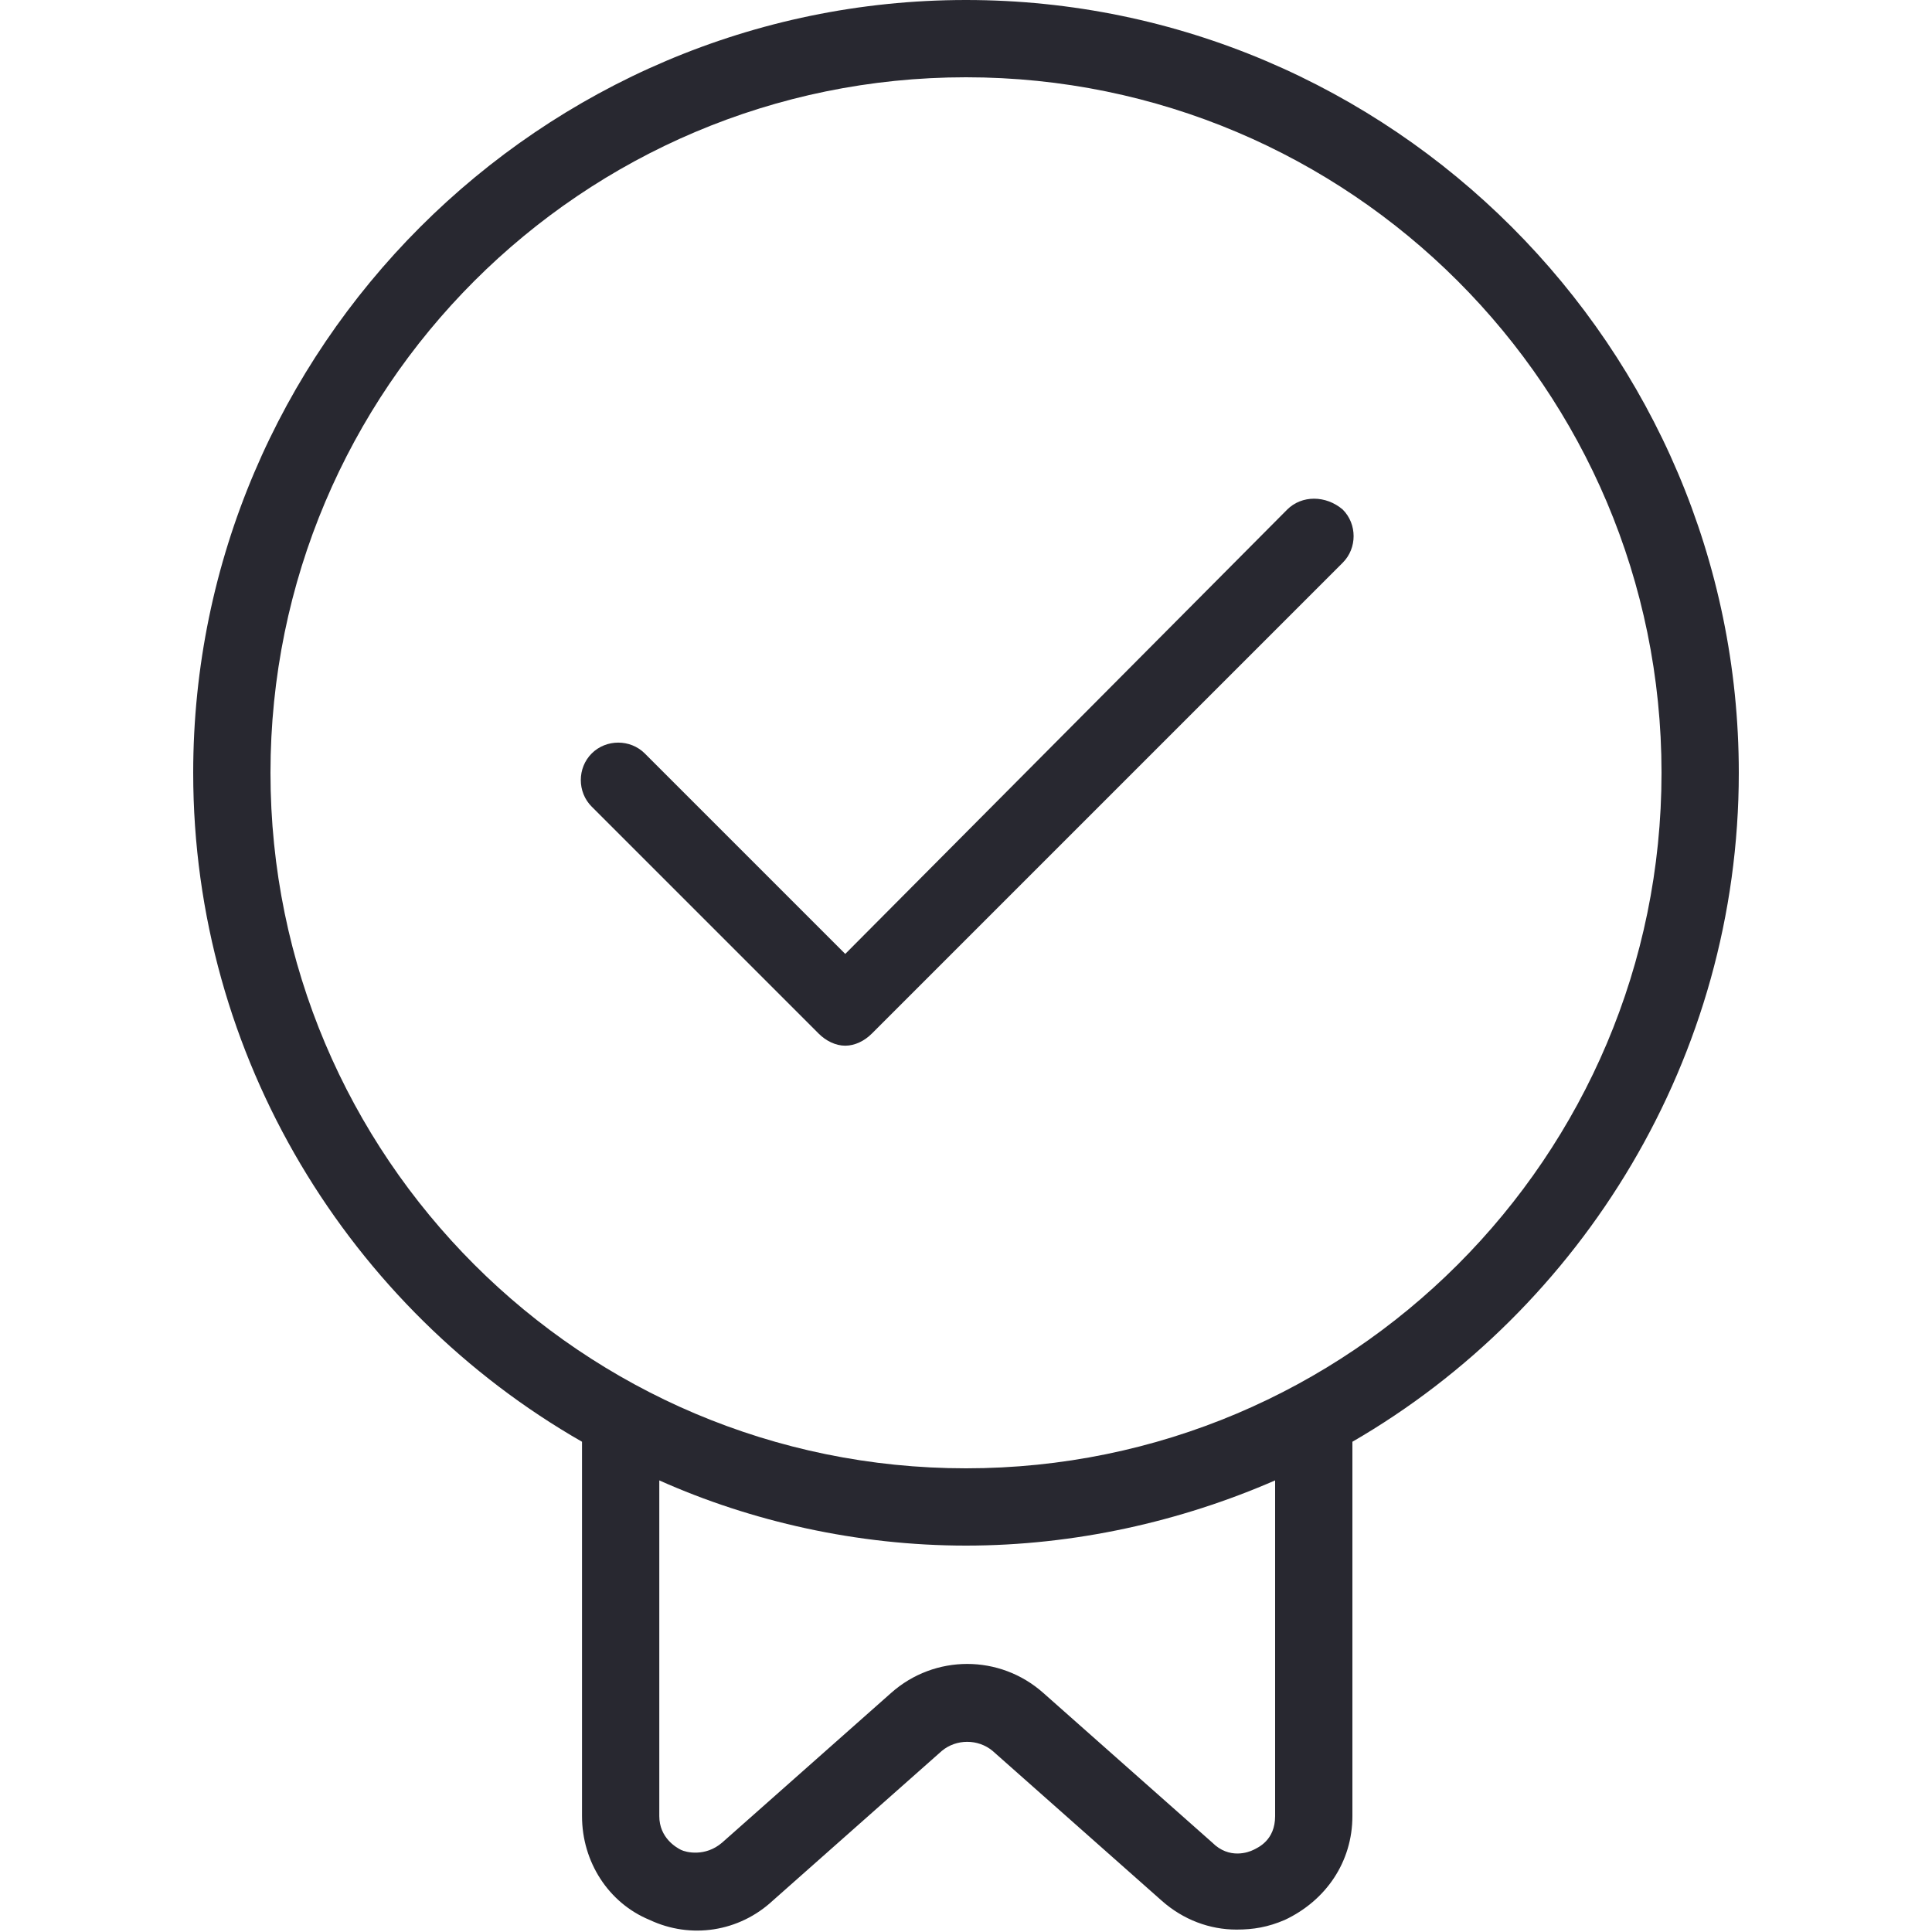
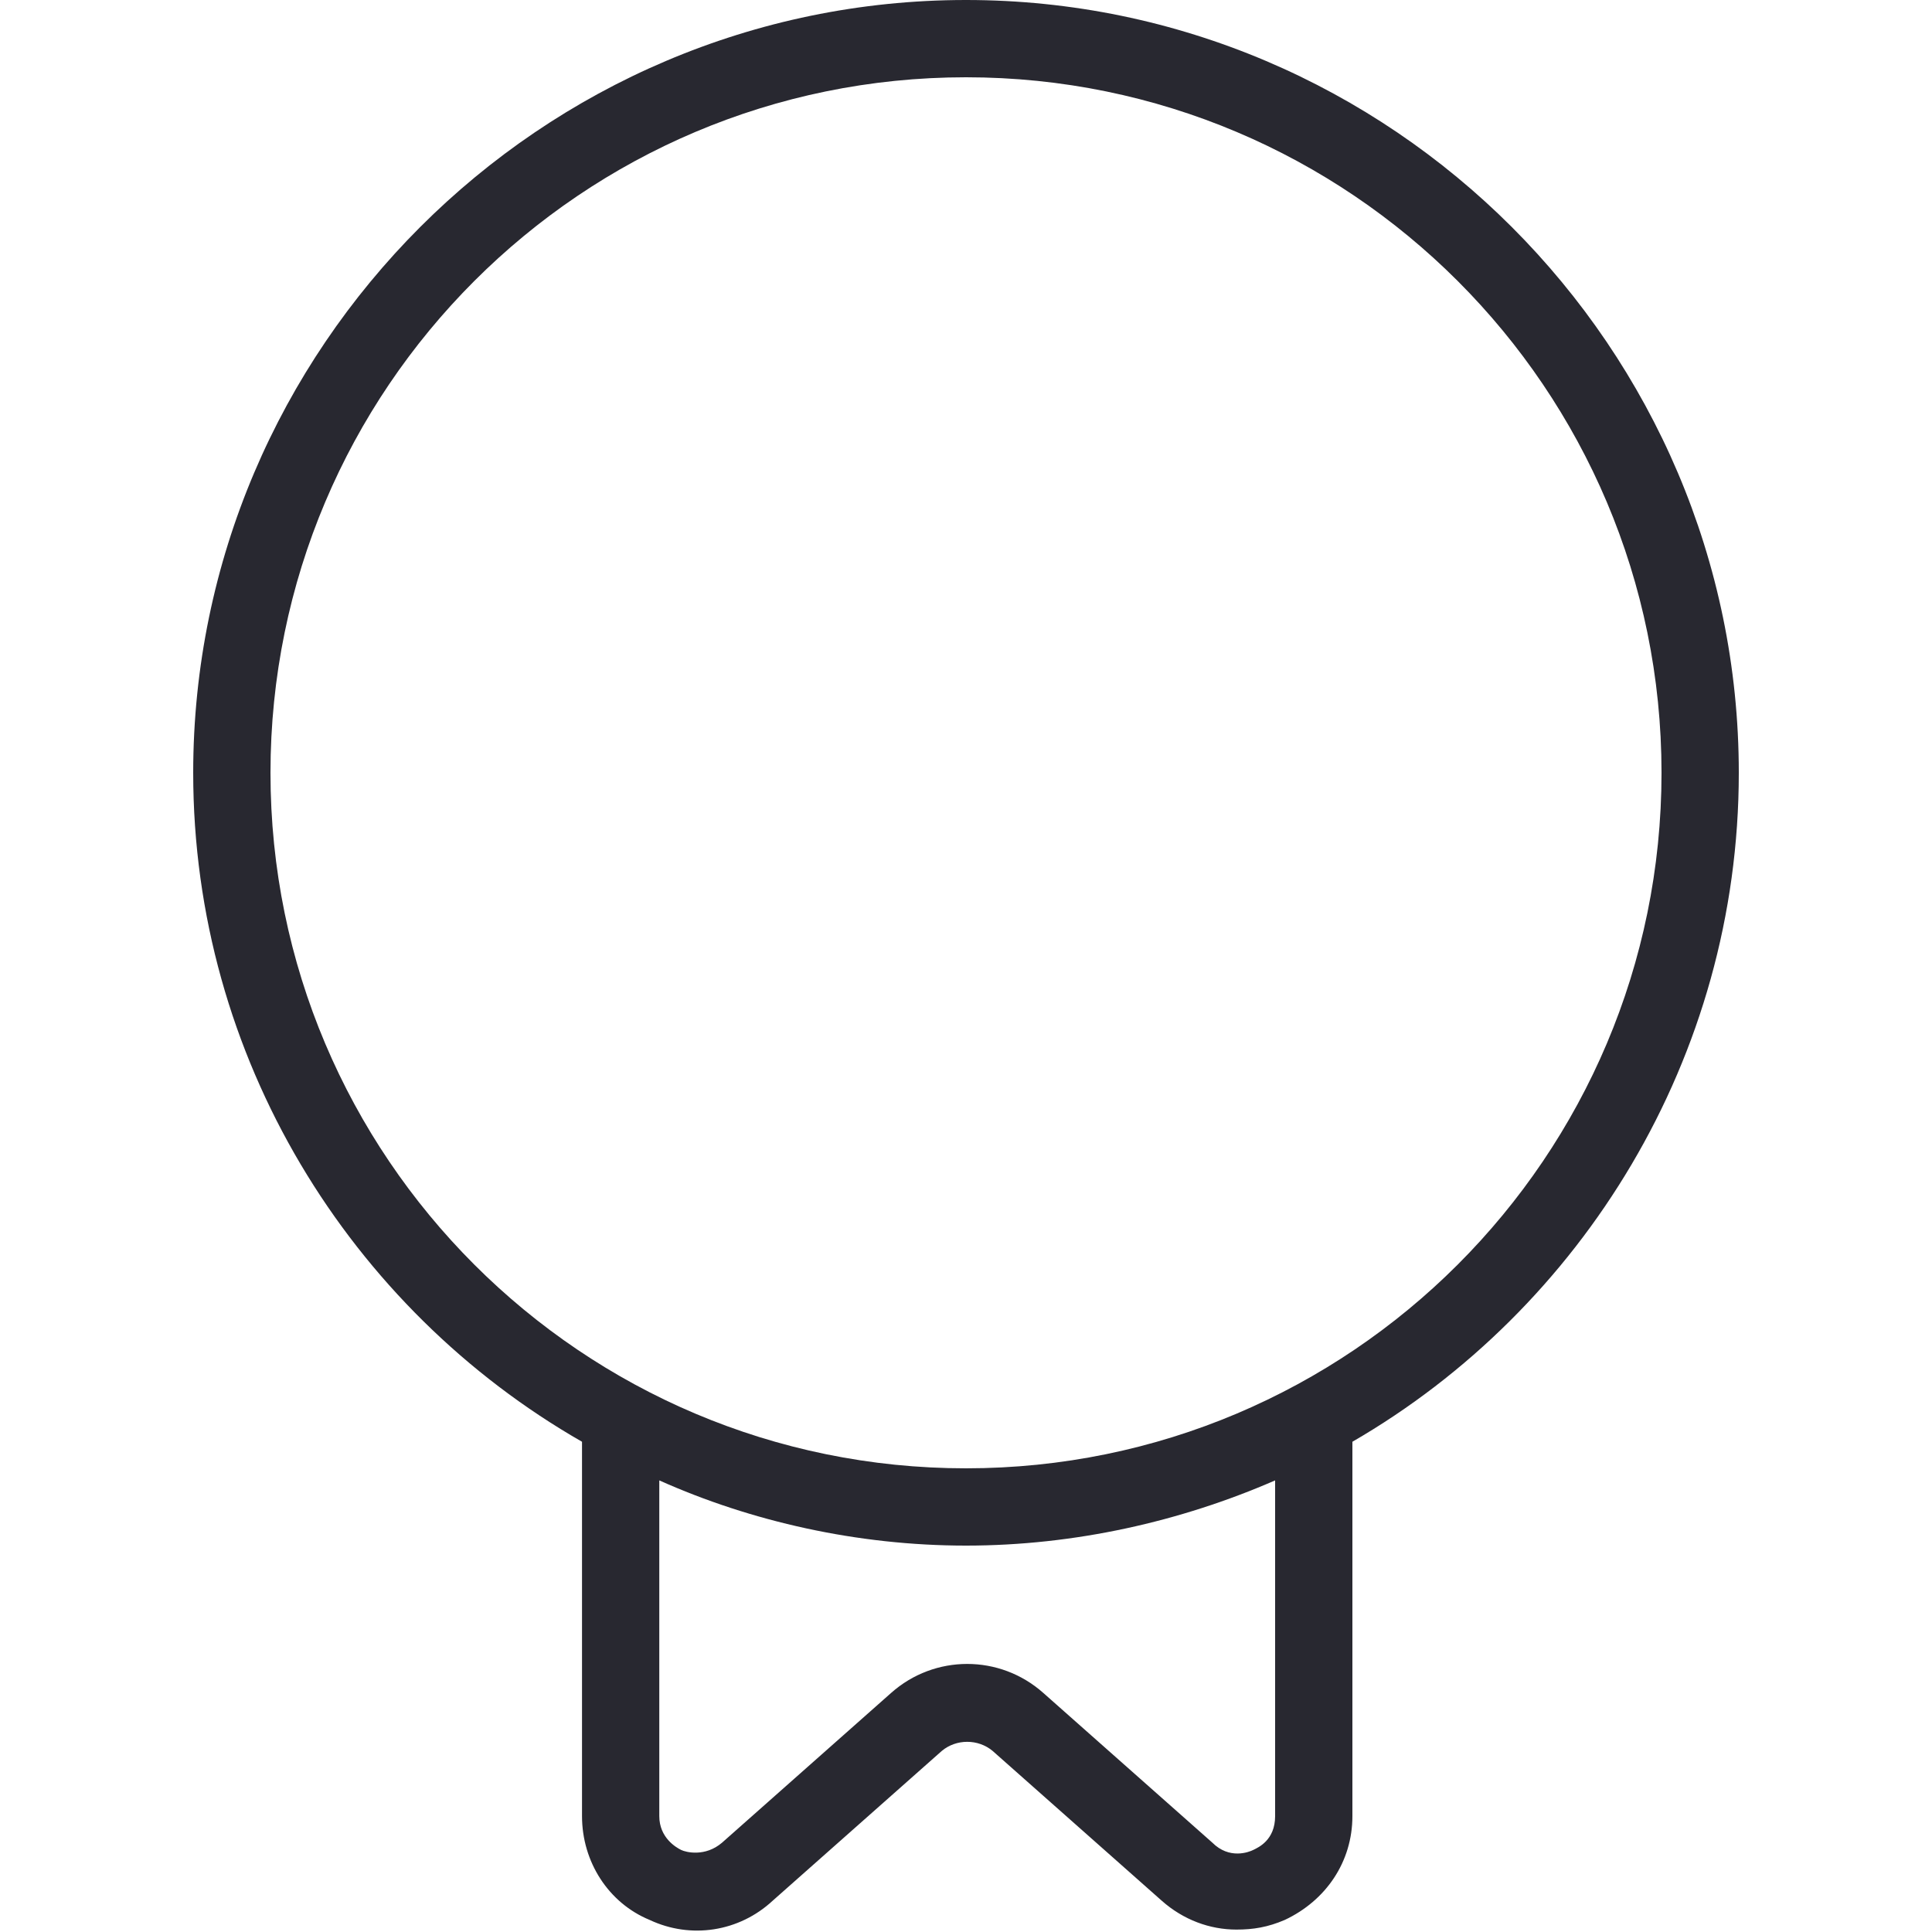
<svg xmlns="http://www.w3.org/2000/svg" version="1.1" id="Layer_1" x="0px" y="0px" viewBox="0 0 80 80" style="enable-background:new 0 0 80 80;" xml:space="preserve">
  <style type="text/css">
	.st0{fill:#282830;}
</style>
  <g>
-     <path class="st0" d="M53.3,21.1L35,39.5l-8.3-8.3c-0.6-0.6-1.6-0.6-2.2,0c-0.6,0.6-0.6,1.6,0,2.2l9.4,9.4c0.3,0.3,0.7,0.5,1.1,0.5   s0.8-0.2,1.1-0.5l19.5-19.5c0.6-0.6,0.6-1.6,0-2.2C54.9,20.5,53.9,20.5,53.3,21.1z" />
    <path class="st0" d="M72,32C72,14.4,57.6,0,40,0S8,14.4,8,32c0,11.8,6.5,22.2,16.1,27.7c0,0,0,0.1,0,0.1v15.4   c0,1.9,1.1,3.6,2.8,4.3c1.7,0.8,3.7,0.5,5.1-0.8l7-6.2c0.6-0.5,1.5-0.5,2.1,0l7,6.2c0.9,0.8,2,1.2,3.1,1.2c0.7,0,1.3-0.1,2-0.4   c1.7-0.8,2.8-2.4,2.8-4.3V59.8c0,0,0-0.1,0-0.1C65.5,54.2,72,43.8,72,32z M52.8,75.2c0,1-0.7,1.3-0.9,1.4c-0.2,0.1-1,0.4-1.7-0.3   l-7-6.2c-1.8-1.6-4.5-1.6-6.3,0l-7,6.2c-0.7,0.6-1.5,0.4-1.7,0.3c-0.2-0.1-0.9-0.5-0.9-1.4V61.3C31.1,63,35.5,64,40,64   c4.5,0,8.9-1,12.8-2.7V75.2z M40,60.8c-15.9,0-28.8-12.9-28.8-28.8C11.2,16.1,24.1,3.2,40,3.2S68.8,16.1,68.8,32   C68.8,47.9,55.9,60.8,40,60.8z" />
  </g>
</svg>